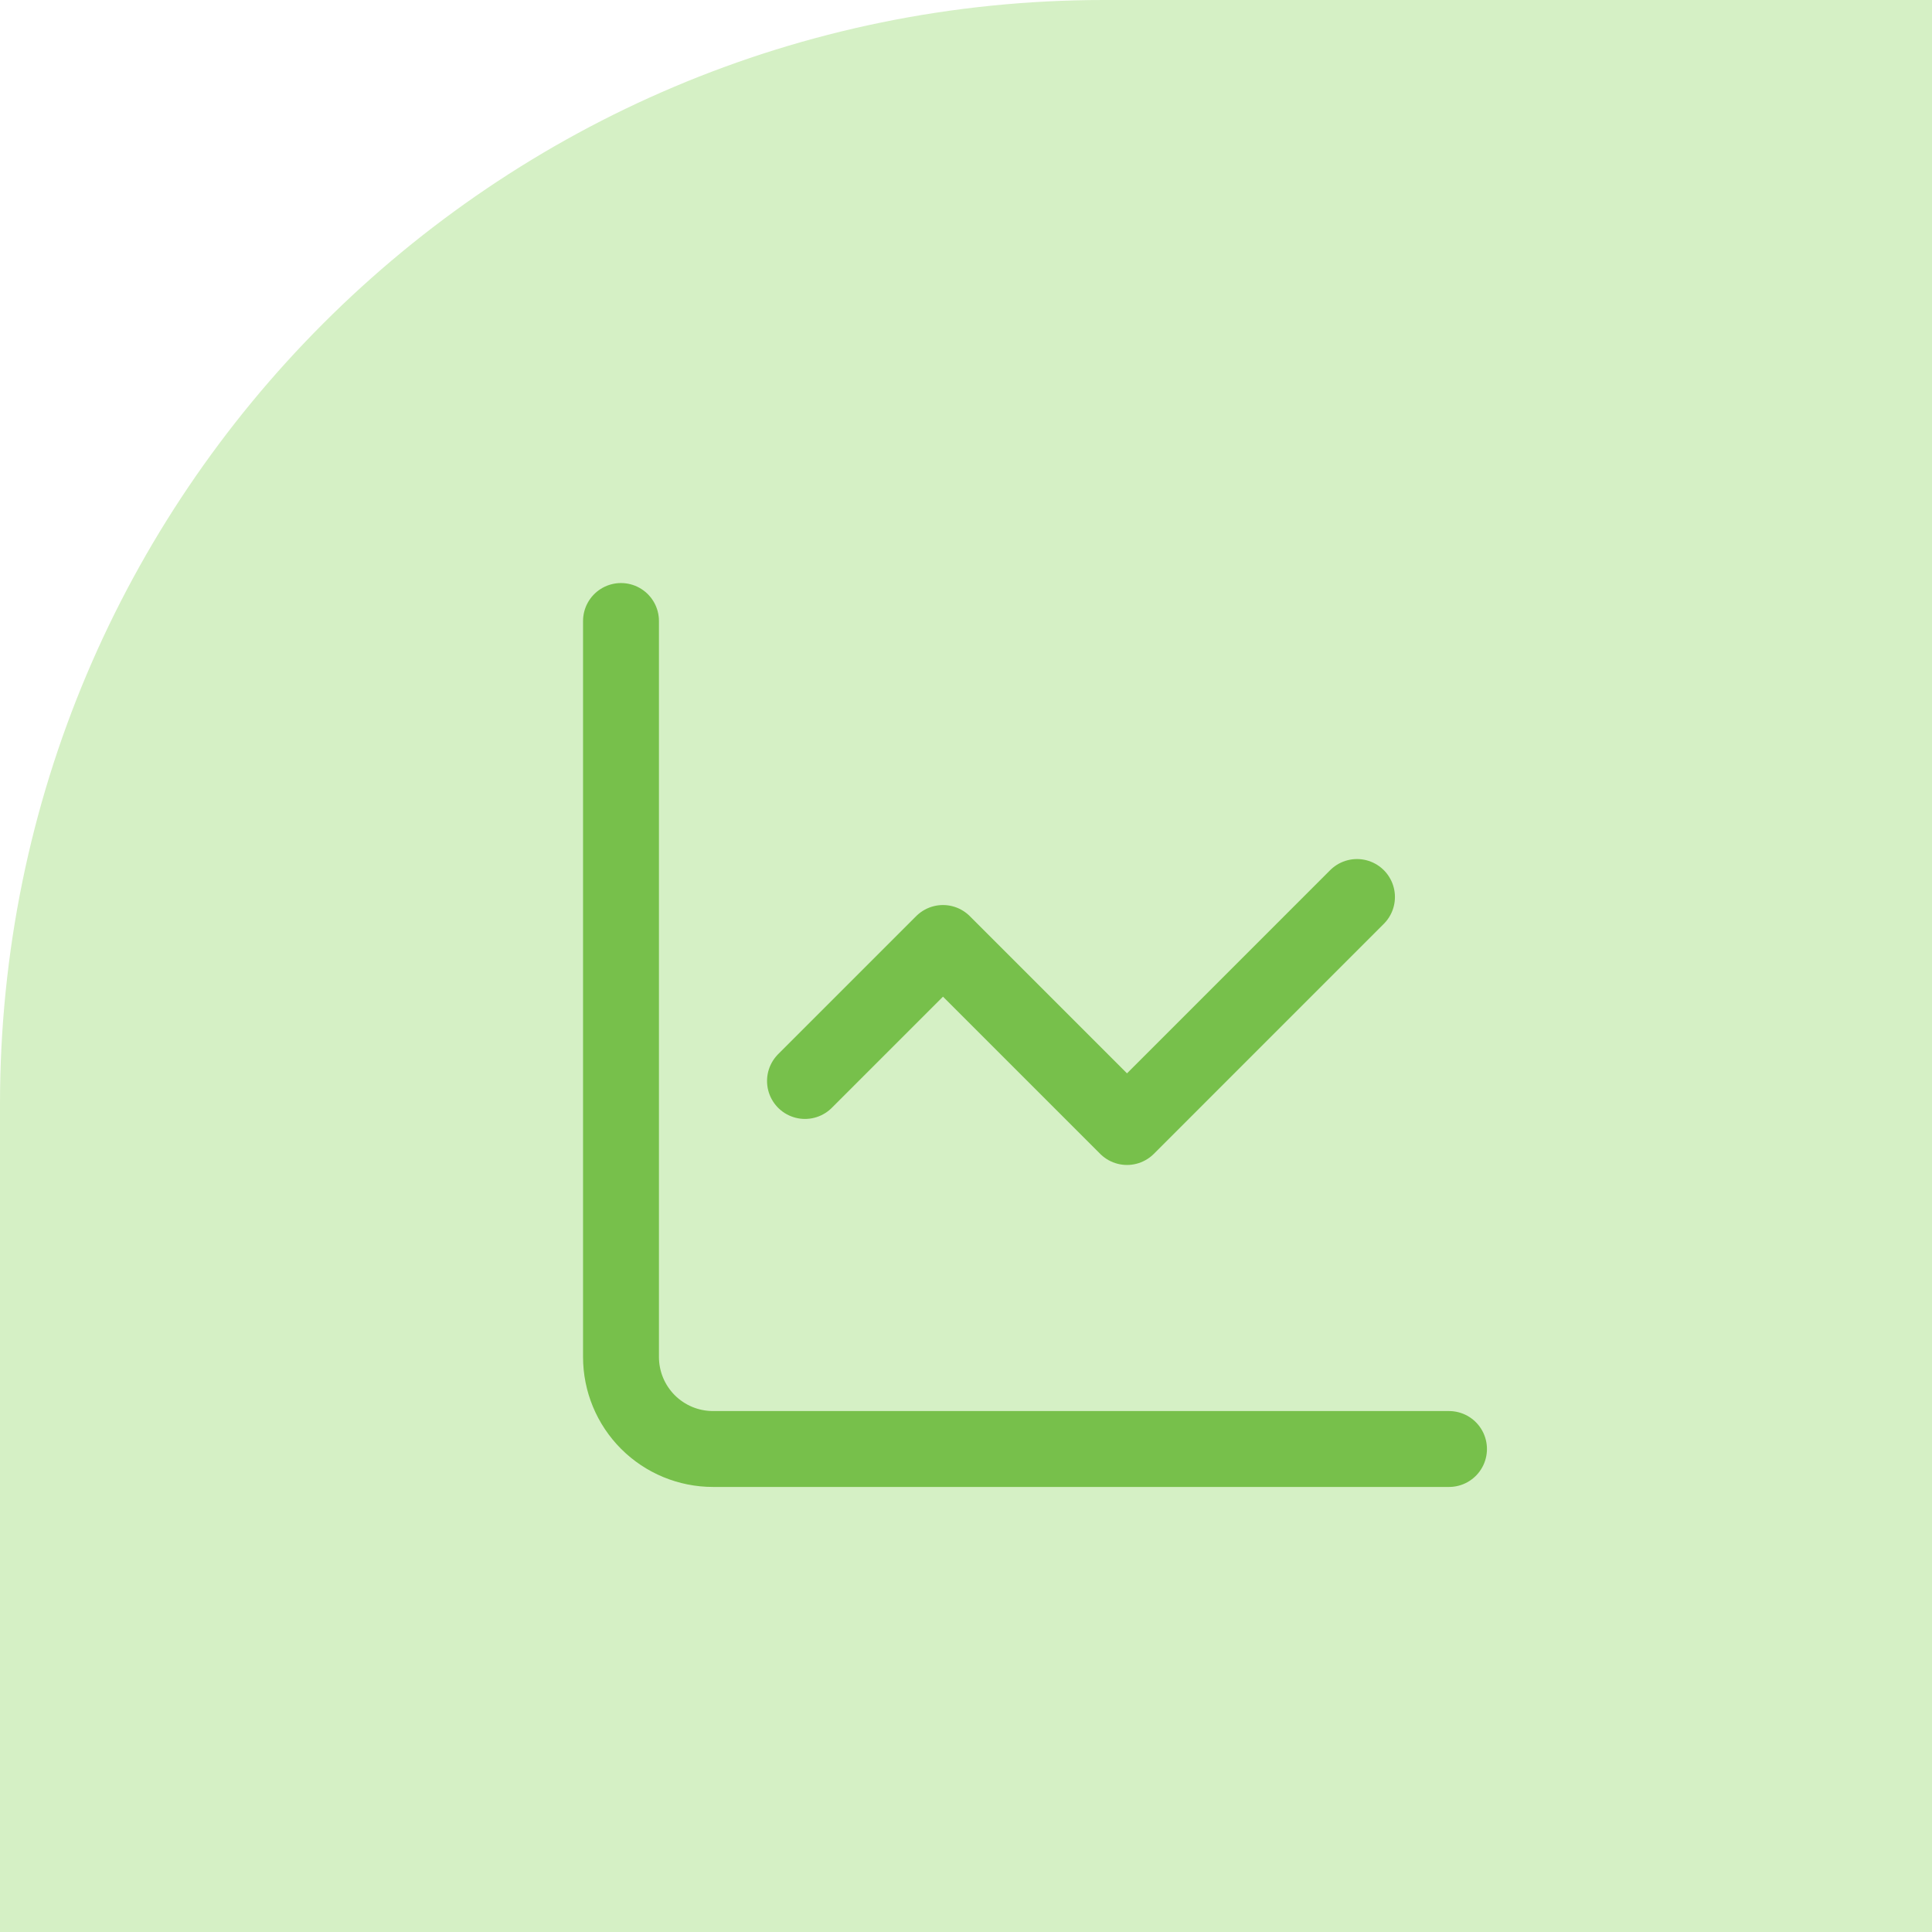
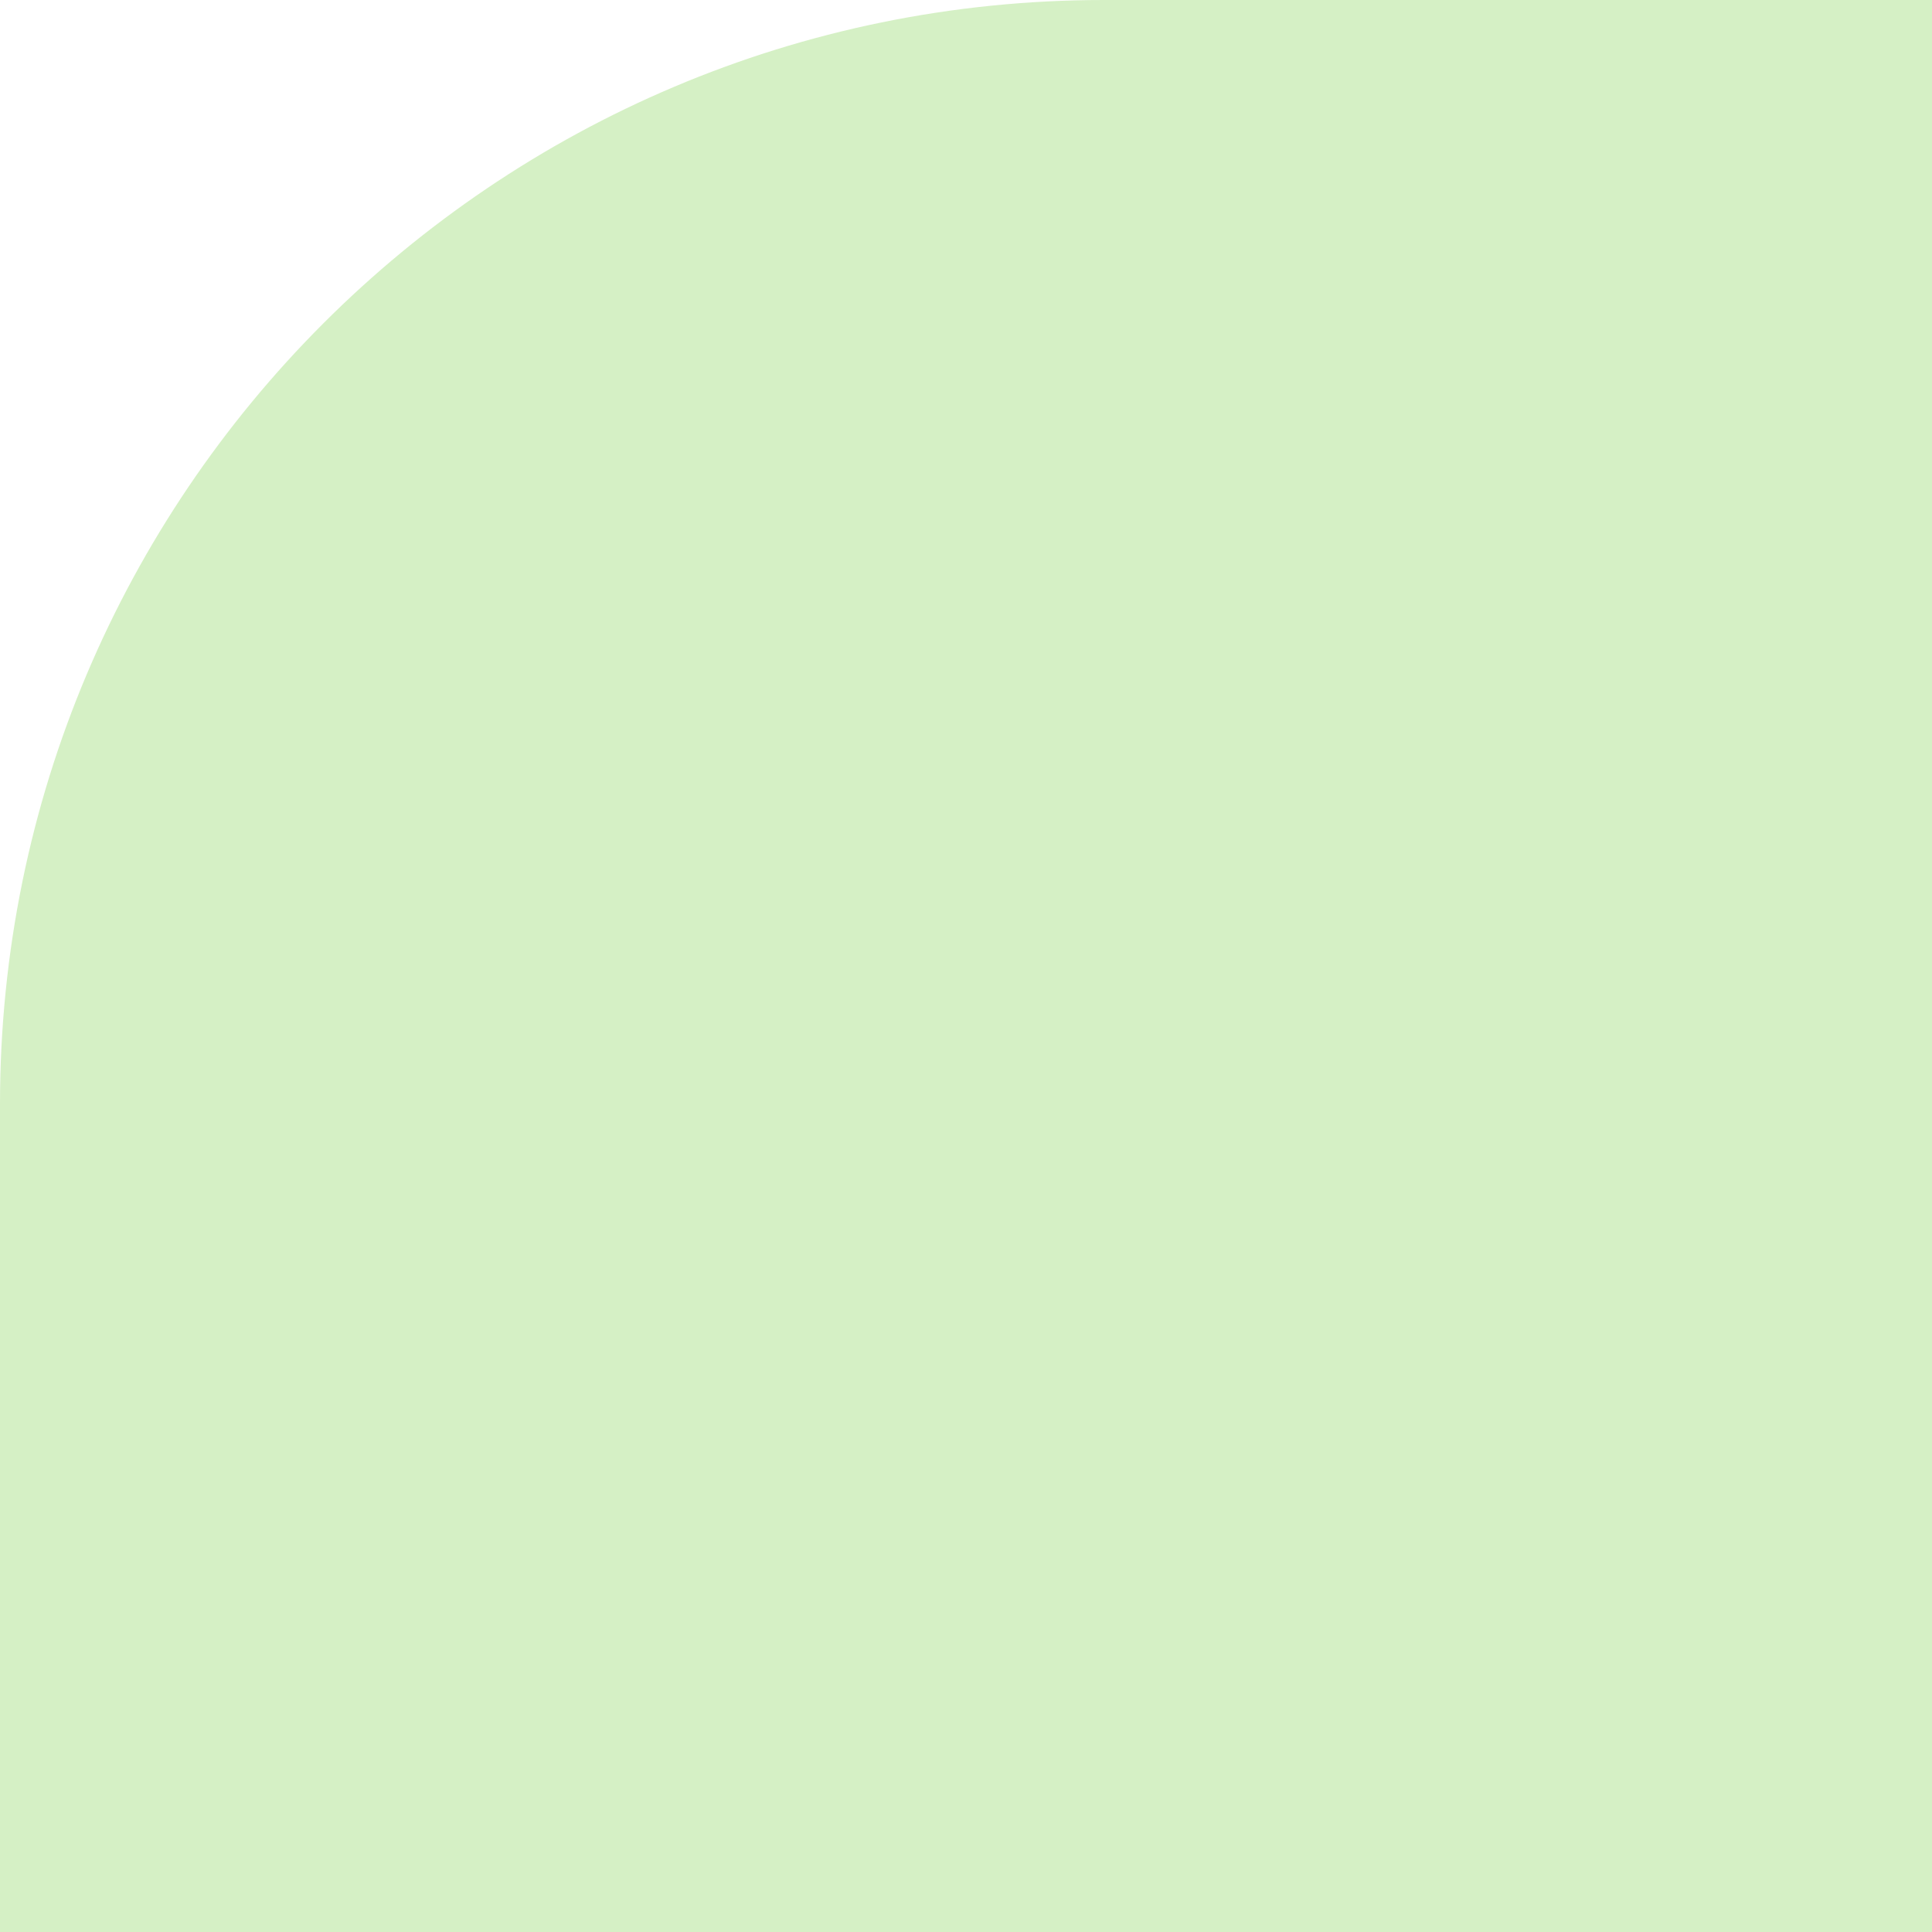
<svg xmlns="http://www.w3.org/2000/svg" width="56" height="56" viewBox="0 0 56 56" fill="none">
  <path d="M0 32C0 14.327 14.327 0 32 0H56V56H0V32Z" fill="#D5F0C5" />
-   <path d="M18 18V39.333C18 40.041 18.281 40.719 18.781 41.219C19.281 41.719 19.959 42 20.667 42H42M39.333 26L32.667 32.667L27.333 27.333L23.333 31.333" stroke="#77C04B" stroke-width="2.2" stroke-linecap="round" stroke-linejoin="round" />
</svg>